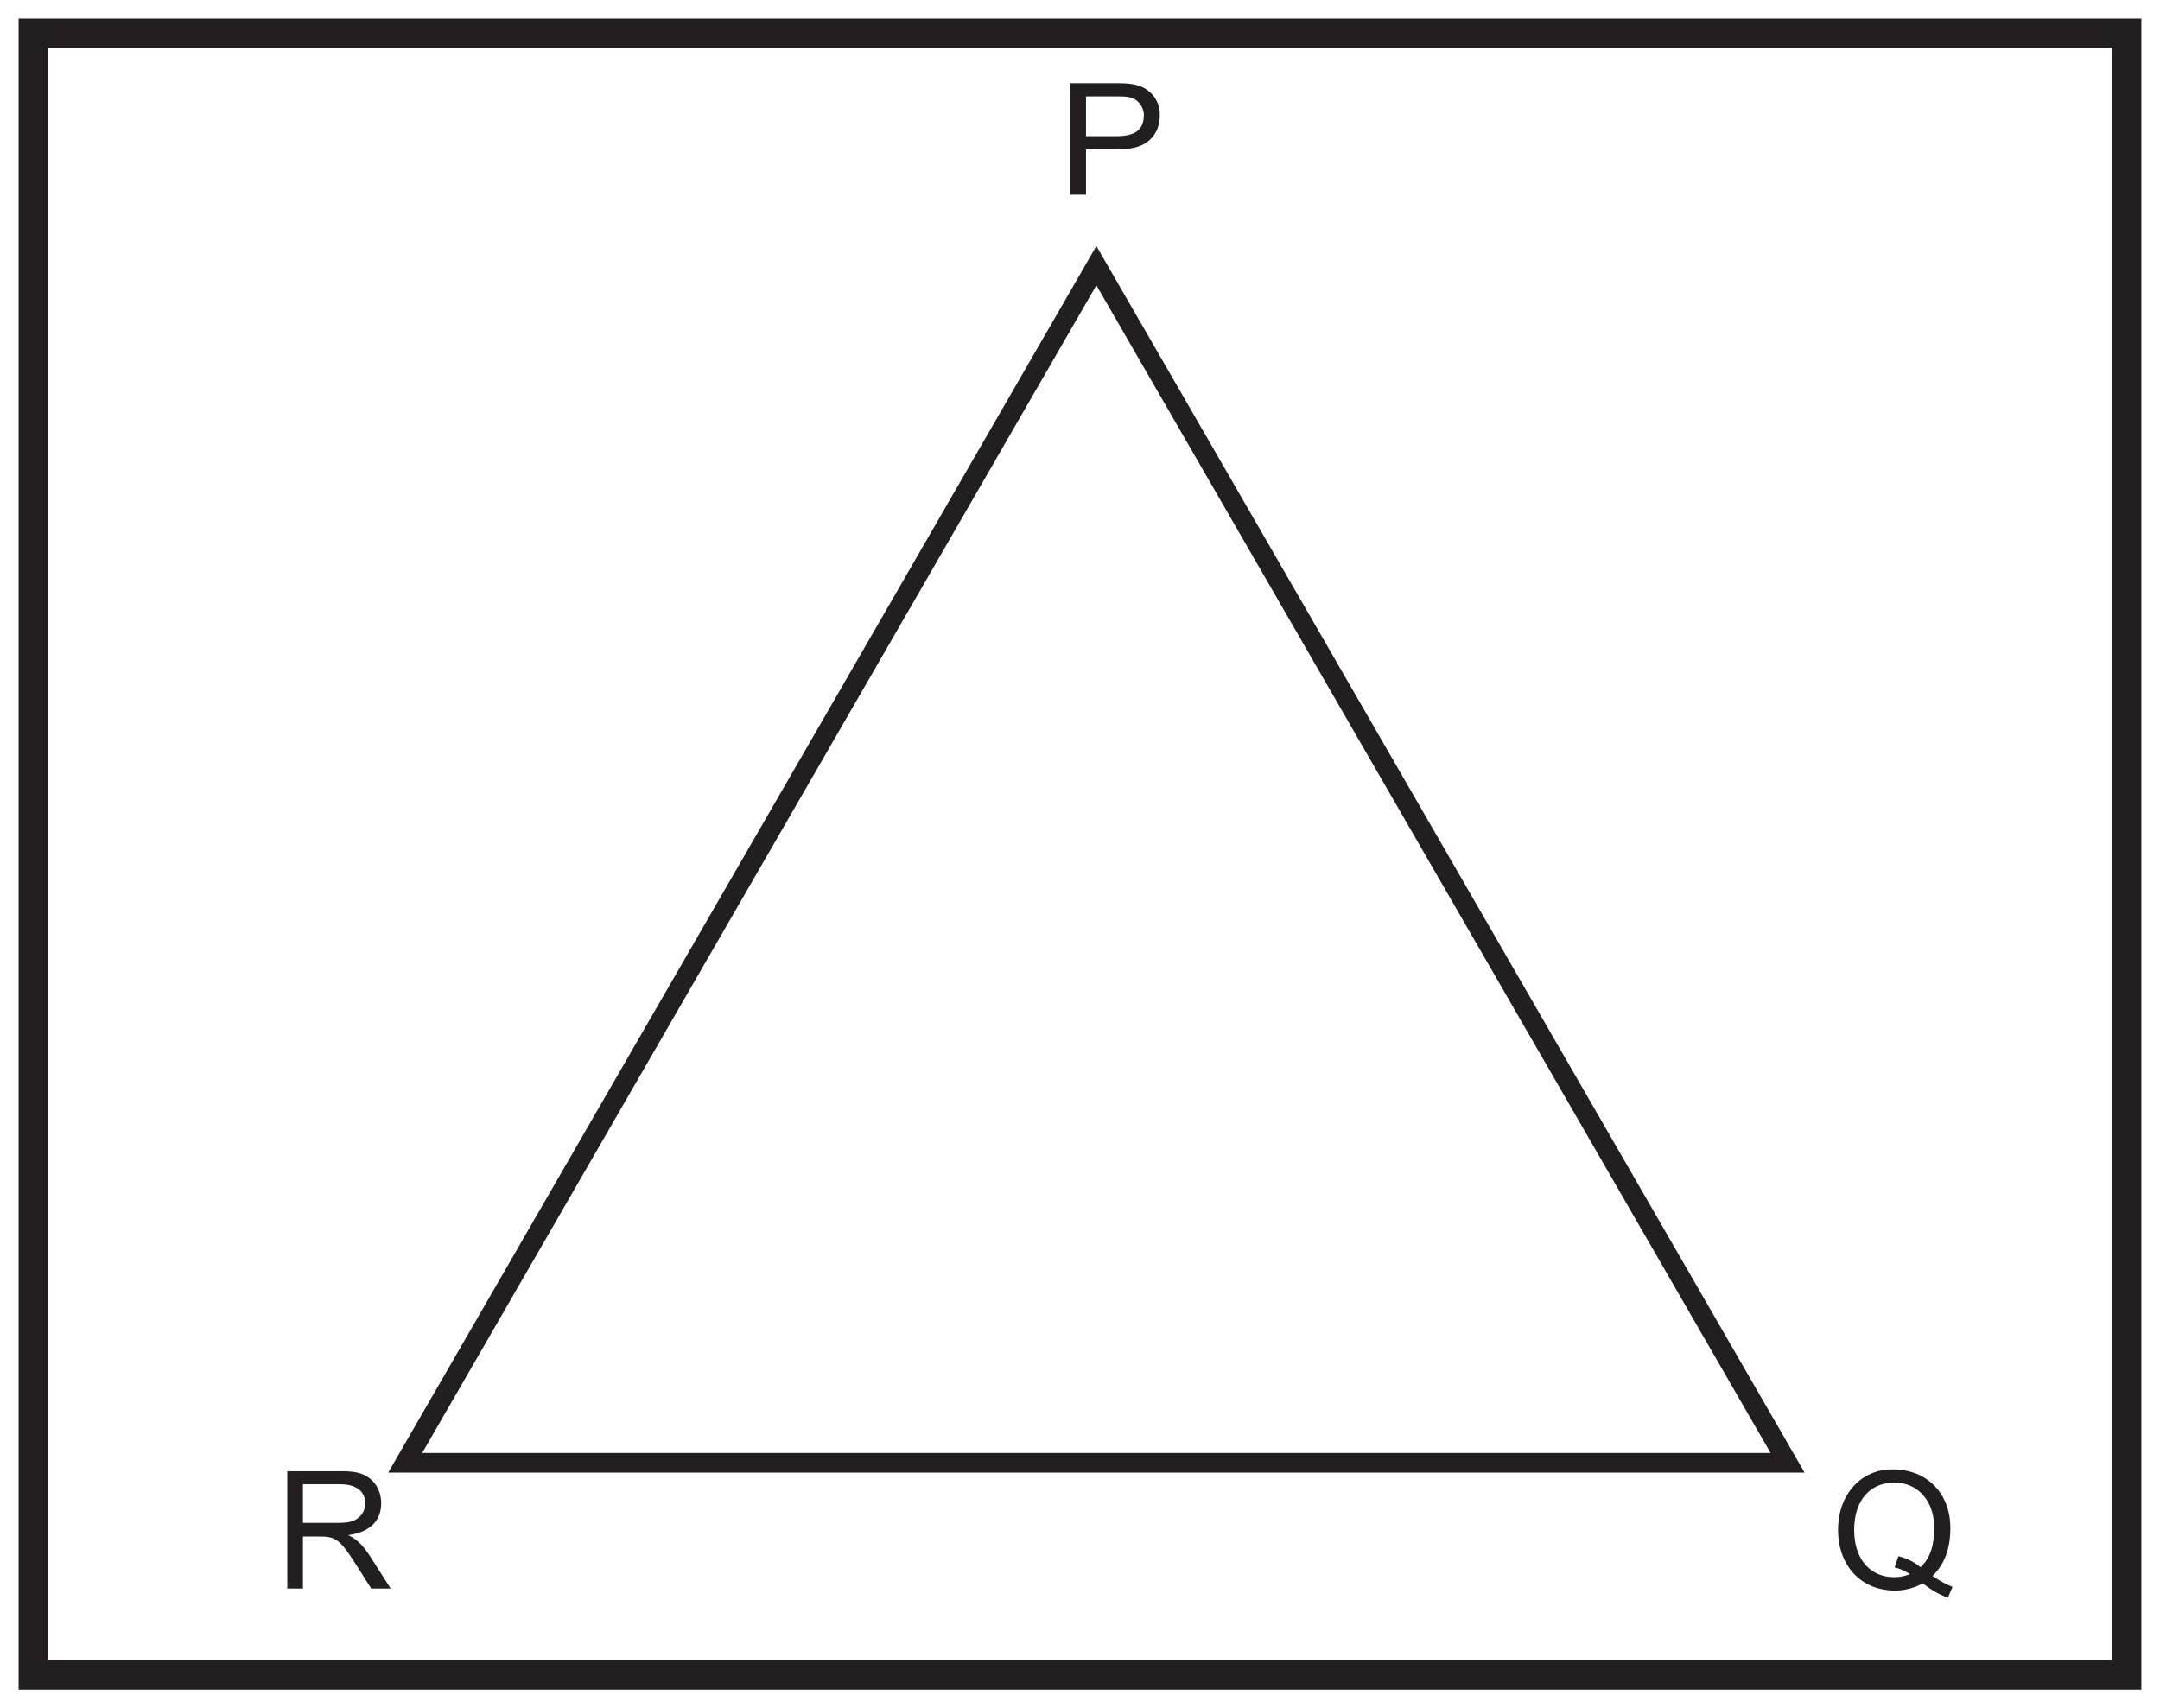
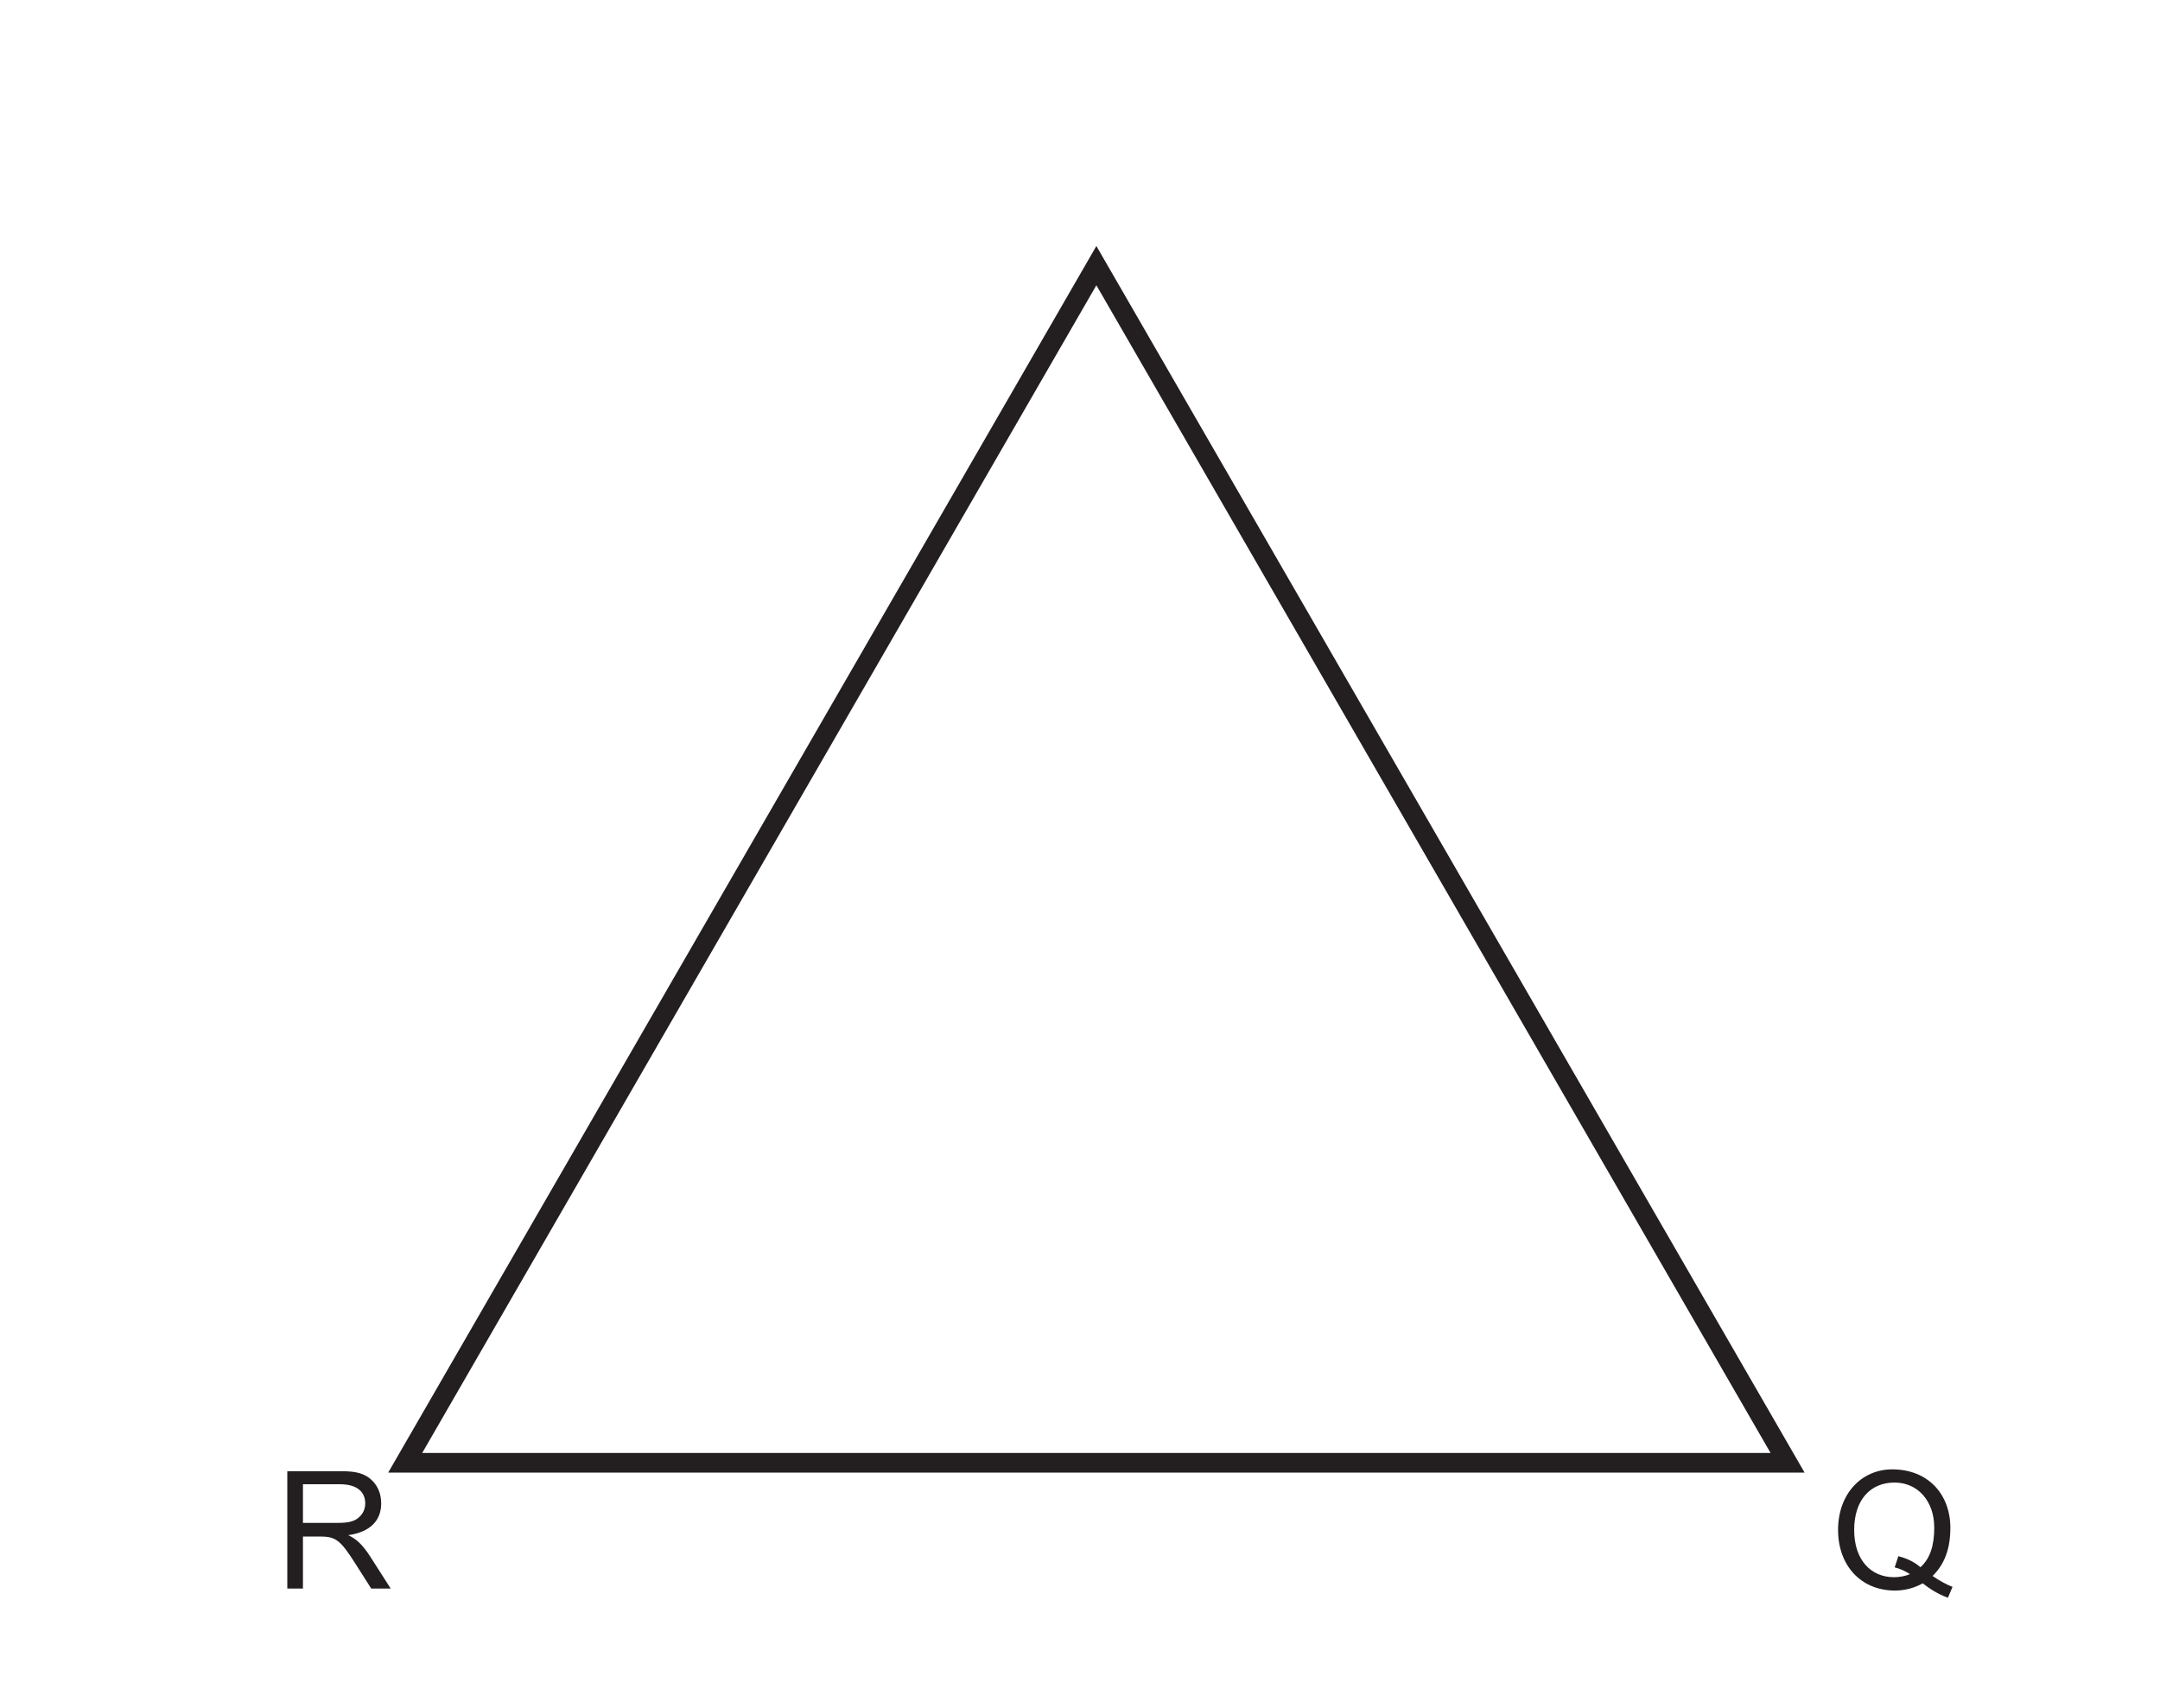
<svg xmlns="http://www.w3.org/2000/svg" xmlns:xlink="http://www.w3.org/1999/xlink" width="220pt" height="174pt" viewBox="0 0 220 174" version="1.1">
  <defs>
    <g>
      <symbol overflow="visible" id="glyph0-0">
        <path style="stroke:none;" d="M 0.203 0 L 8.125 0 L 8.125 -10.547 L 0.203 -10.547 Z M 1.469 -9.797 L 6.859 -9.797 L 4.172 -5.953 Z M 1 -9.125 L 3.688 -5.281 C 3.688 -5.281 1 -1.422 1 -1.438 Z M 7.344 -9.125 L 7.344 -1.422 L 4.641 -5.281 Z M 6.859 -0.766 L 1.469 -0.766 L 4.172 -4.594 Z M 6.859 -0.766 " />
      </symbol>
      <symbol overflow="visible" id="glyph0-1">
-         <path style="stroke:none;" d="M 2.875 0 L 2.875 -4.625 L 5.922 -4.625 C 7.516 -4.625 8.594 -4.828 9.469 -5.688 C 10.125 -6.359 10.391 -7.141 10.391 -8.172 C 10.391 -9.156 9.984 -9.984 9.234 -10.578 C 8.281 -11.328 7.188 -11.359 5.797 -11.359 L 1.281 -11.359 L 1.281 0 Z M 2.875 -10.016 L 5.922 -10.016 C 6.875 -10.016 7.547 -10.016 8.125 -9.516 C 8.547 -9.141 8.766 -8.594 8.766 -8.141 C 8.766 -6.562 7.828 -5.969 5.953 -5.969 L 2.875 -5.969 Z M 2.875 -10.016 " />
-       </symbol>
+         </symbol>
      <symbol overflow="visible" id="glyph1-0">
        <path style="stroke:none;" d="M 0.203 0 L 8.125 0 L 8.125 -11.094 L 0.203 -11.094 Z M 1.469 -10.312 L 6.859 -10.312 L 4.172 -6.25 Z M 1 -9.594 L 3.688 -5.562 C 3.688 -5.562 1 -1.5 1 -1.516 Z M 7.344 -9.594 L 7.344 -1.5 L 4.641 -5.562 Z M 6.859 -0.797 L 1.469 -0.797 L 4.172 -4.844 Z M 6.859 -0.797 " />
      </symbol>
      <symbol overflow="visible" id="glyph1-1">
        <path style="stroke:none;" d="M 12.438 -0.172 C 11.844 -0.391 11.031 -0.844 10.406 -1.281 C 11.641 -2.484 12.219 -4.078 12.219 -6.188 C 12.219 -9.547 10 -12.141 6.297 -12.141 C 3.172 -12.141 0.781 -9.656 0.781 -5.969 C 0.781 -2.359 3.094 0.203 6.578 0.203 C 7.562 0.203 8.531 -0.047 9.406 -0.531 C 10.141 0.047 10.953 0.562 11.969 0.938 Z M 6.547 -2.156 C 7.125 -2.016 7.609 -1.781 8.109 -1.469 C 7.609 -1.266 7.047 -1.156 6.484 -1.156 C 4.141 -1.156 2.422 -2.891 2.422 -5.969 C 2.422 -9.016 4.062 -10.797 6.531 -10.797 C 8.906 -10.797 10.578 -8.906 10.578 -6.203 C 10.578 -4.391 10.156 -3.047 9.172 -2.172 C 8.5 -2.75 7.766 -3.078 6.922 -3.297 Z M 6.547 -2.156 " />
      </symbol>
      <symbol overflow="visible" id="glyph1-2">
        <path style="stroke:none;" d="M 2.922 0 L 2.922 -5.297 L 4.734 -5.297 C 6.312 -5.297 6.781 -4.859 8.297 -2.484 L 9.875 0 L 11.859 0 L 9.781 -3.25 C 8.938 -4.562 8.281 -5.094 7.531 -5.438 C 9.766 -5.75 10.891 -6.922 10.891 -8.672 C 10.891 -9.734 10.484 -10.609 9.734 -11.219 C 8.875 -11.891 7.891 -11.953 6.625 -11.953 L 1.328 -11.953 L 1.328 0 Z M 2.922 -10.625 L 6.688 -10.625 C 8.453 -10.625 9.266 -9.828 9.266 -8.672 C 9.266 -7.938 8.875 -7.328 8.234 -6.984 C 7.672 -6.703 7.031 -6.688 6.328 -6.688 L 2.922 -6.688 Z M 2.922 -10.625 " />
      </symbol>
    </g>
  </defs>
  <g id="surface1">
-     <rect x="0" y="0" width="220" height="174" style="fill:rgb(100%,100%,100%);fill-opacity:1;stroke:none;" />
-     <path style=" stroke:none;fill-rule:nonzero;fill:rgb(100%,100%,100%);fill-opacity:1;" d="M 3.395 3.391 L 216.602 3.391 L 216.602 170.609 L 3.395 170.609 Z M 3.395 3.391 " />
-     <path style=" stroke:none;fill-rule:nonzero;fill:rgb(13.73%,12.16%,12.549%);fill-opacity:1;" d="M 218.102 1.891 L 1.895 1.891 L 1.895 172.109 L 218.102 172.109 Z M 215.102 169.109 L 4.895 169.109 L 4.895 4.891 L 215.102 4.891 Z M 215.102 169.109 " />
+     <path style=" stroke:none;fill-rule:nonzero;fill:rgb(100%,100%,100%);fill-opacity:1;" d="M 3.395 3.391 L 216.602 170.609 L 3.395 170.609 Z M 3.395 3.391 " />
    <g style="fill:rgb(13.73%,12.16%,12.549%);fill-opacity:1;">
      <use xlink:href="#glyph0-1" x="107.737" y="19.836" />
    </g>
    <g style="fill:rgb(13.73%,12.16%,12.549%);fill-opacity:1;">
      <use xlink:href="#glyph1-1" x="186.429" y="161.809" />
    </g>
    <g style="fill:rgb(13.73%,12.16%,12.549%);fill-opacity:1;">
      <use xlink:href="#glyph1-2" x="27.934" y="161.809" />
    </g>
    <path style="fill:none;stroke-width:2;stroke-linecap:butt;stroke-linejoin:miter;stroke:rgb(13.73%,12.16%,12.549%);stroke-opacity:1;stroke-miterlimit:10;" d="M 0.001 -0.001 L 70.4 121.941 L 140.802 -0.001 Z M 0.001 -0.001 " transform="matrix(1,0,0,-1,41.268,148.999)" />
  </g>
</svg>